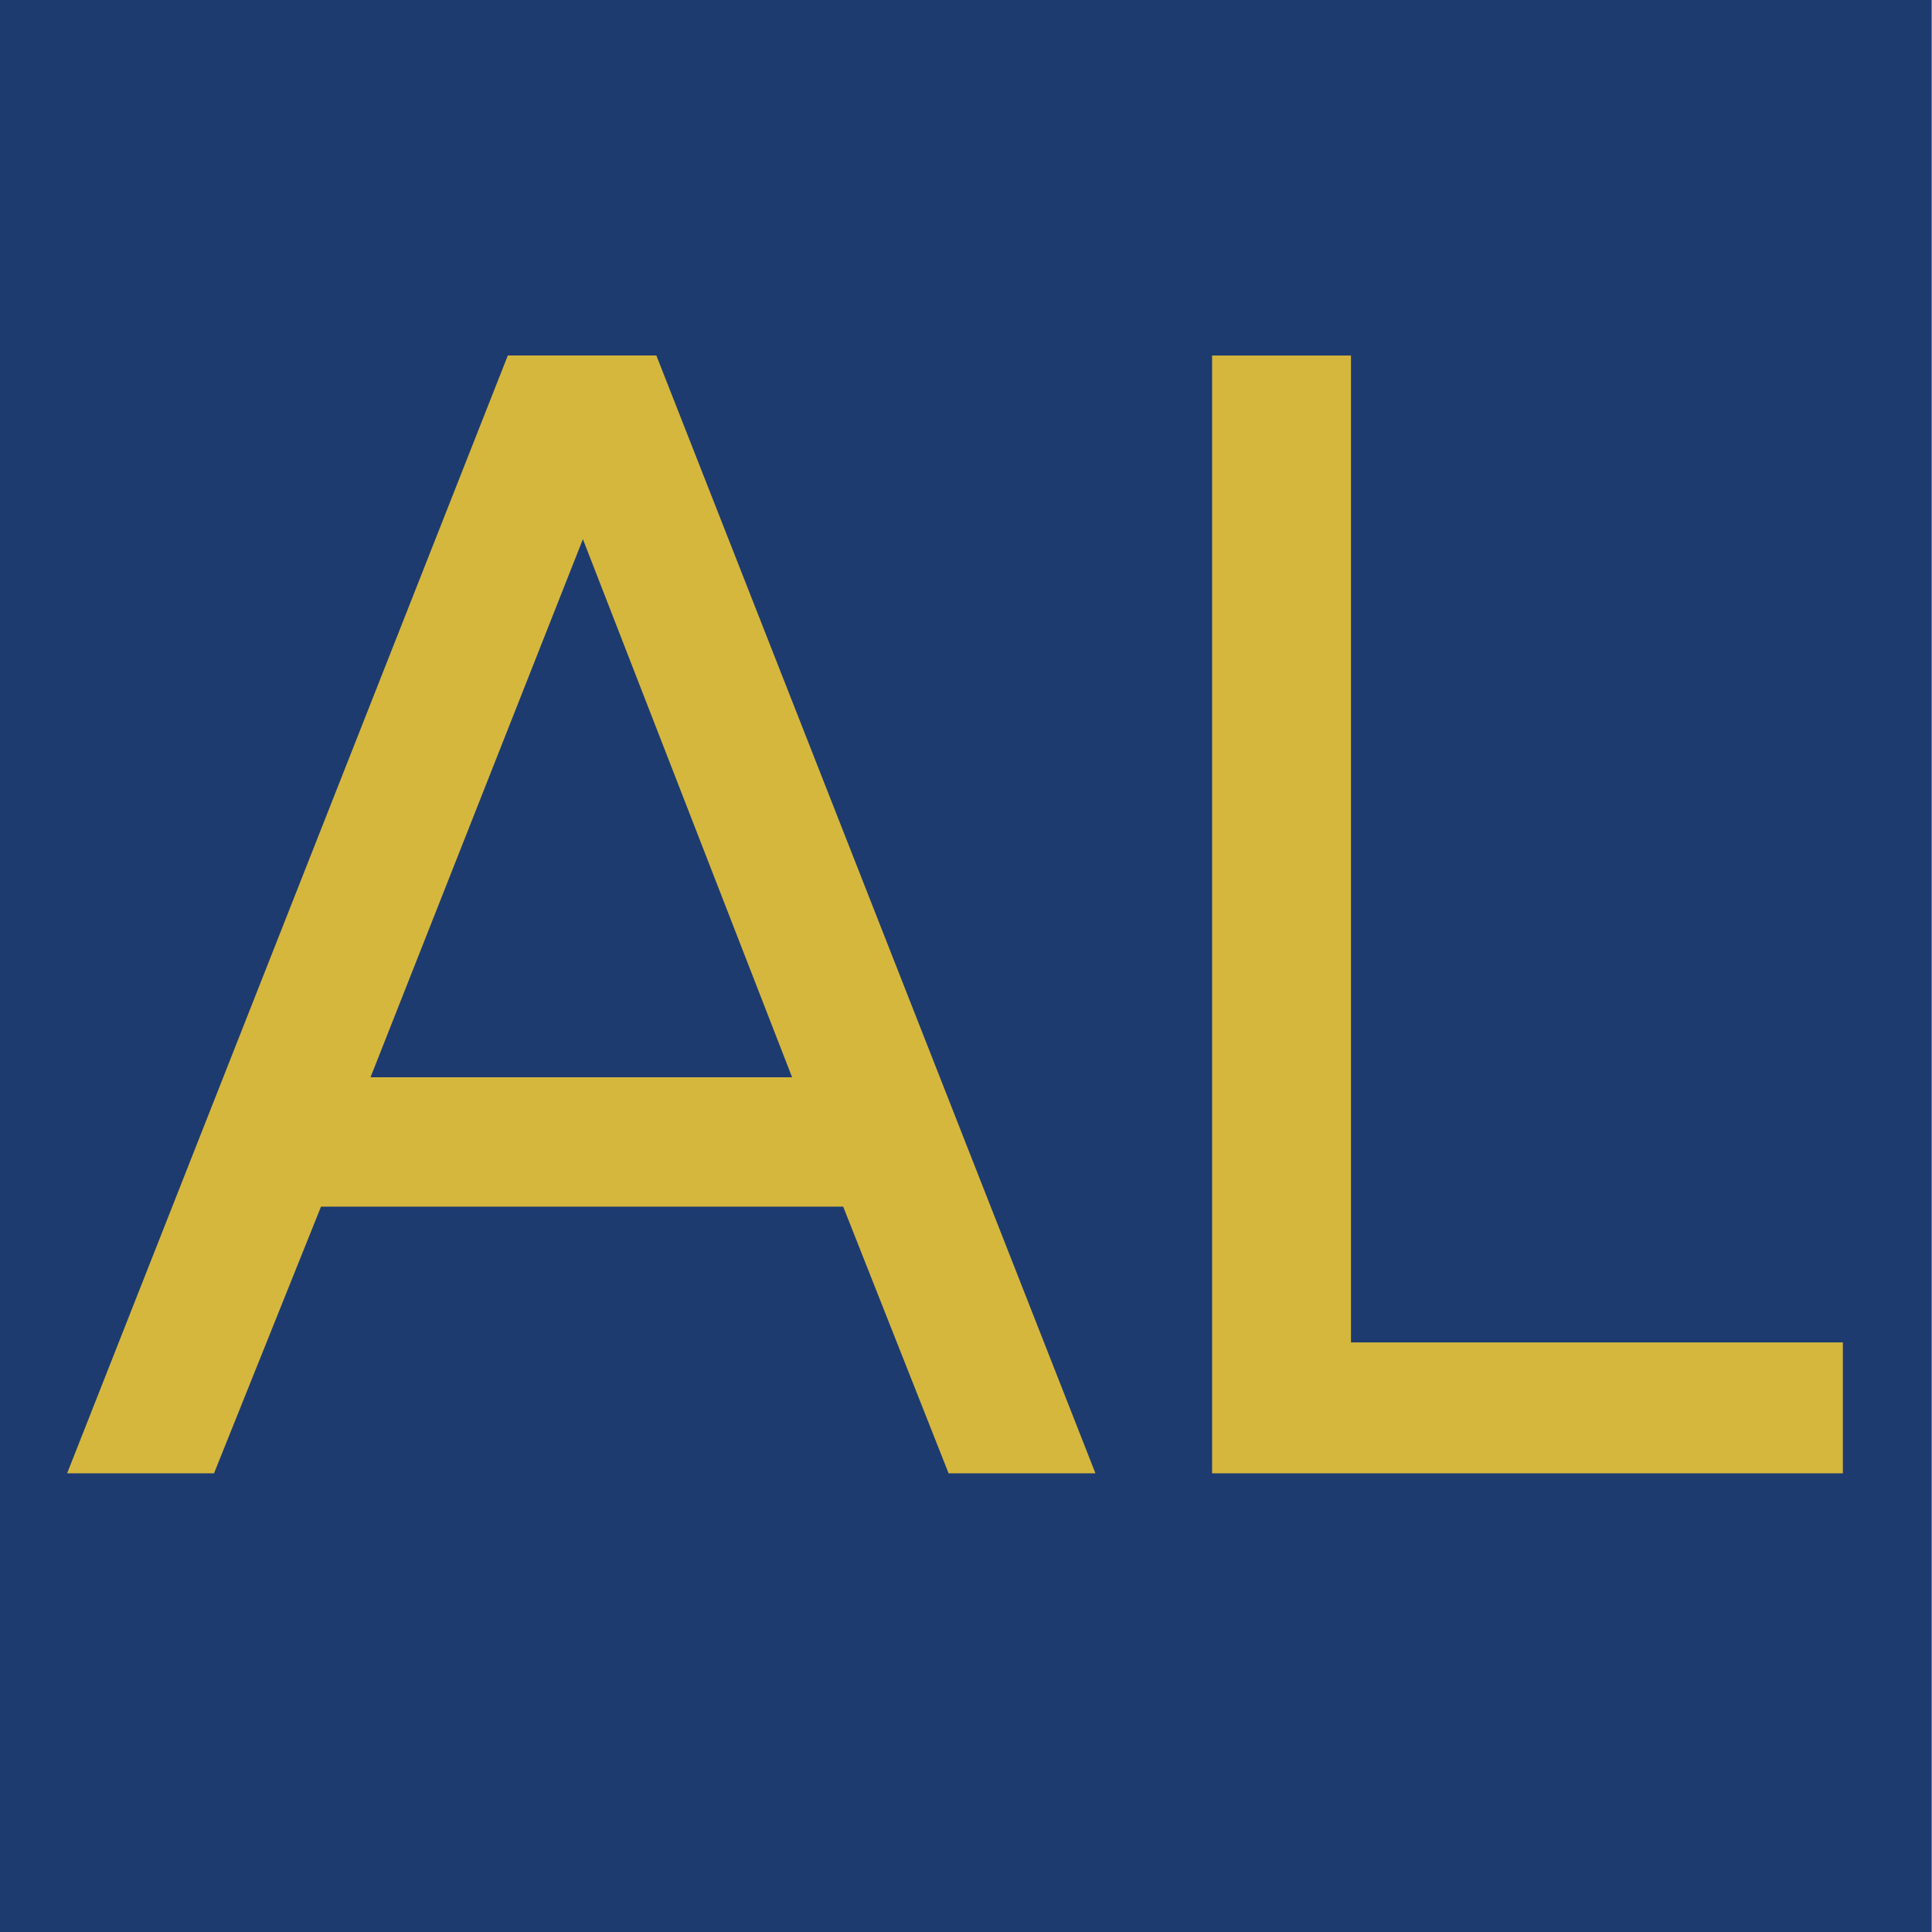
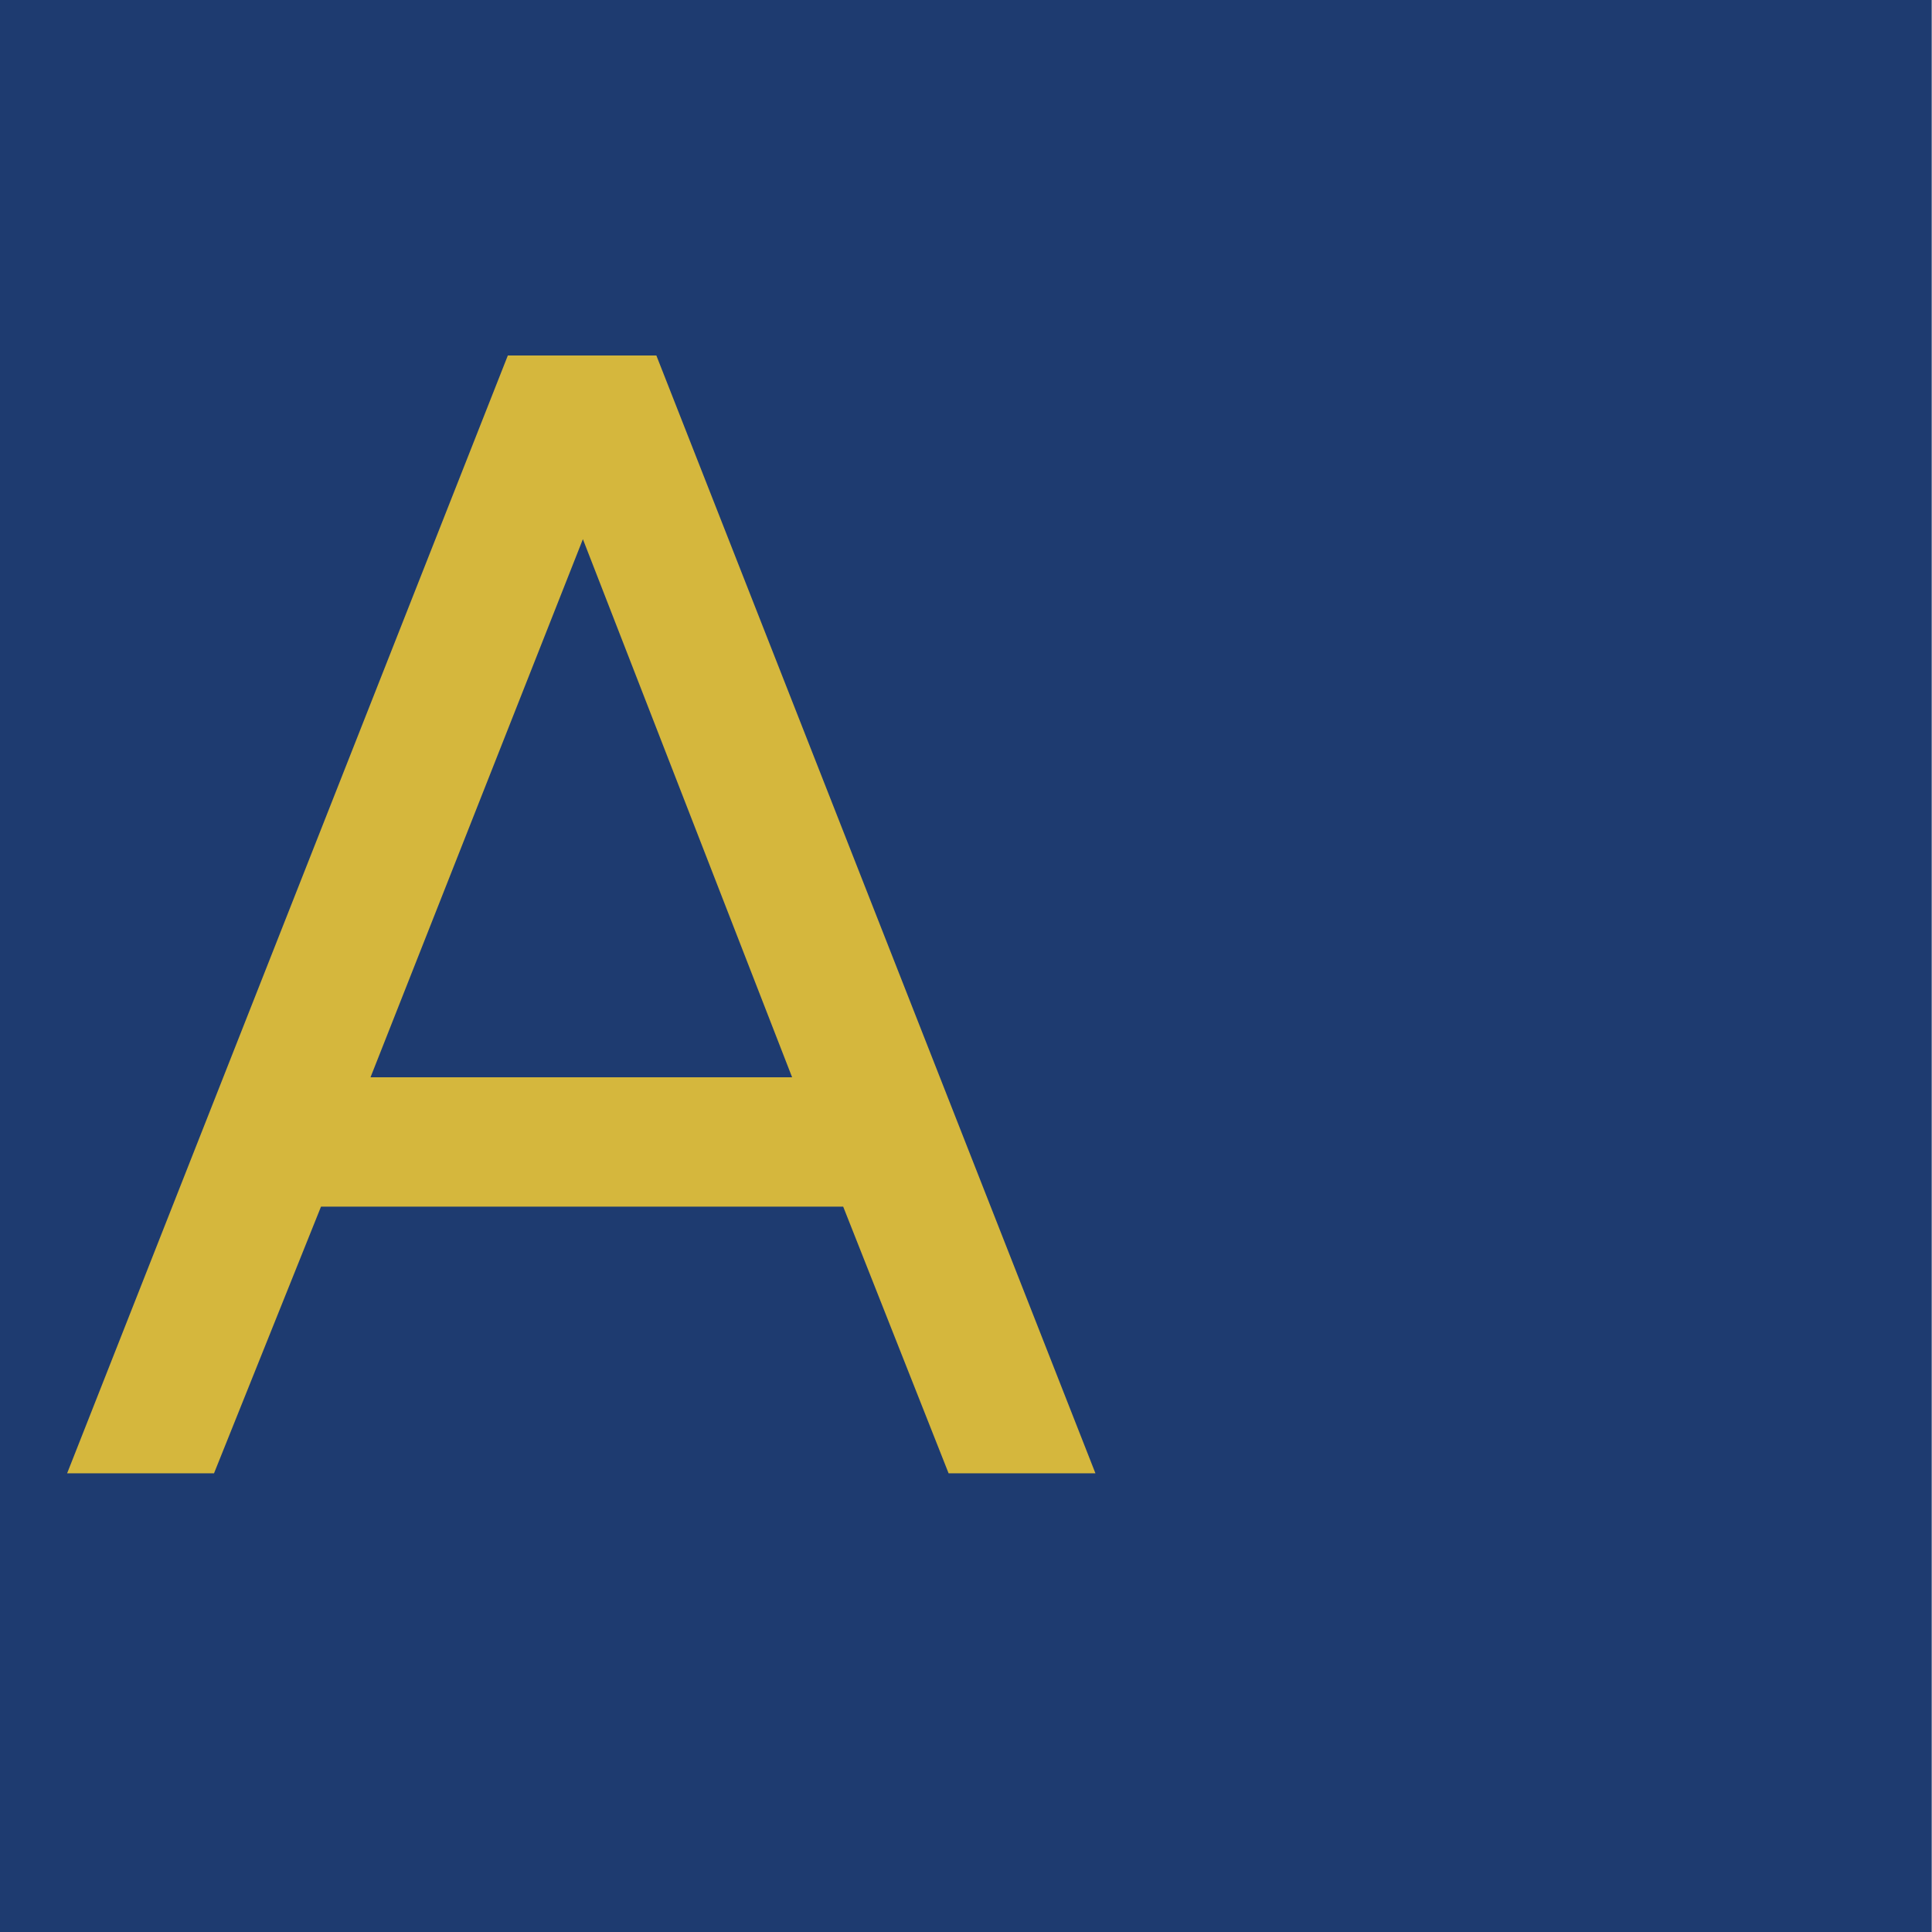
<svg xmlns="http://www.w3.org/2000/svg" viewBox="0 0 2000 2000" data-name="Layer 1" id="Layer_1">
  <defs>
    <style>.cls-1{fill:#1e3b70;}.cls-2{fill:#d5b73d;}</style>
  </defs>
  <rect height="2000" width="2000" x="-0.29" class="cls-1" />
  <path d="M679.46,368H525.71L69.48,1525.18H221.54L332.3,1249.12H872.87L982,1525.18H1134ZM383.55,1115.22,603.41,558.14,820,1115.22Z" class="cls-2" />
-   <polygon points="1907.73 1389.66 1907.73 1525.17 1254.75 1525.17 1254.75 368.04 1398.53 368.04 1398.53 1389.66 1907.73 1389.66" class="cls-2" />
</svg>